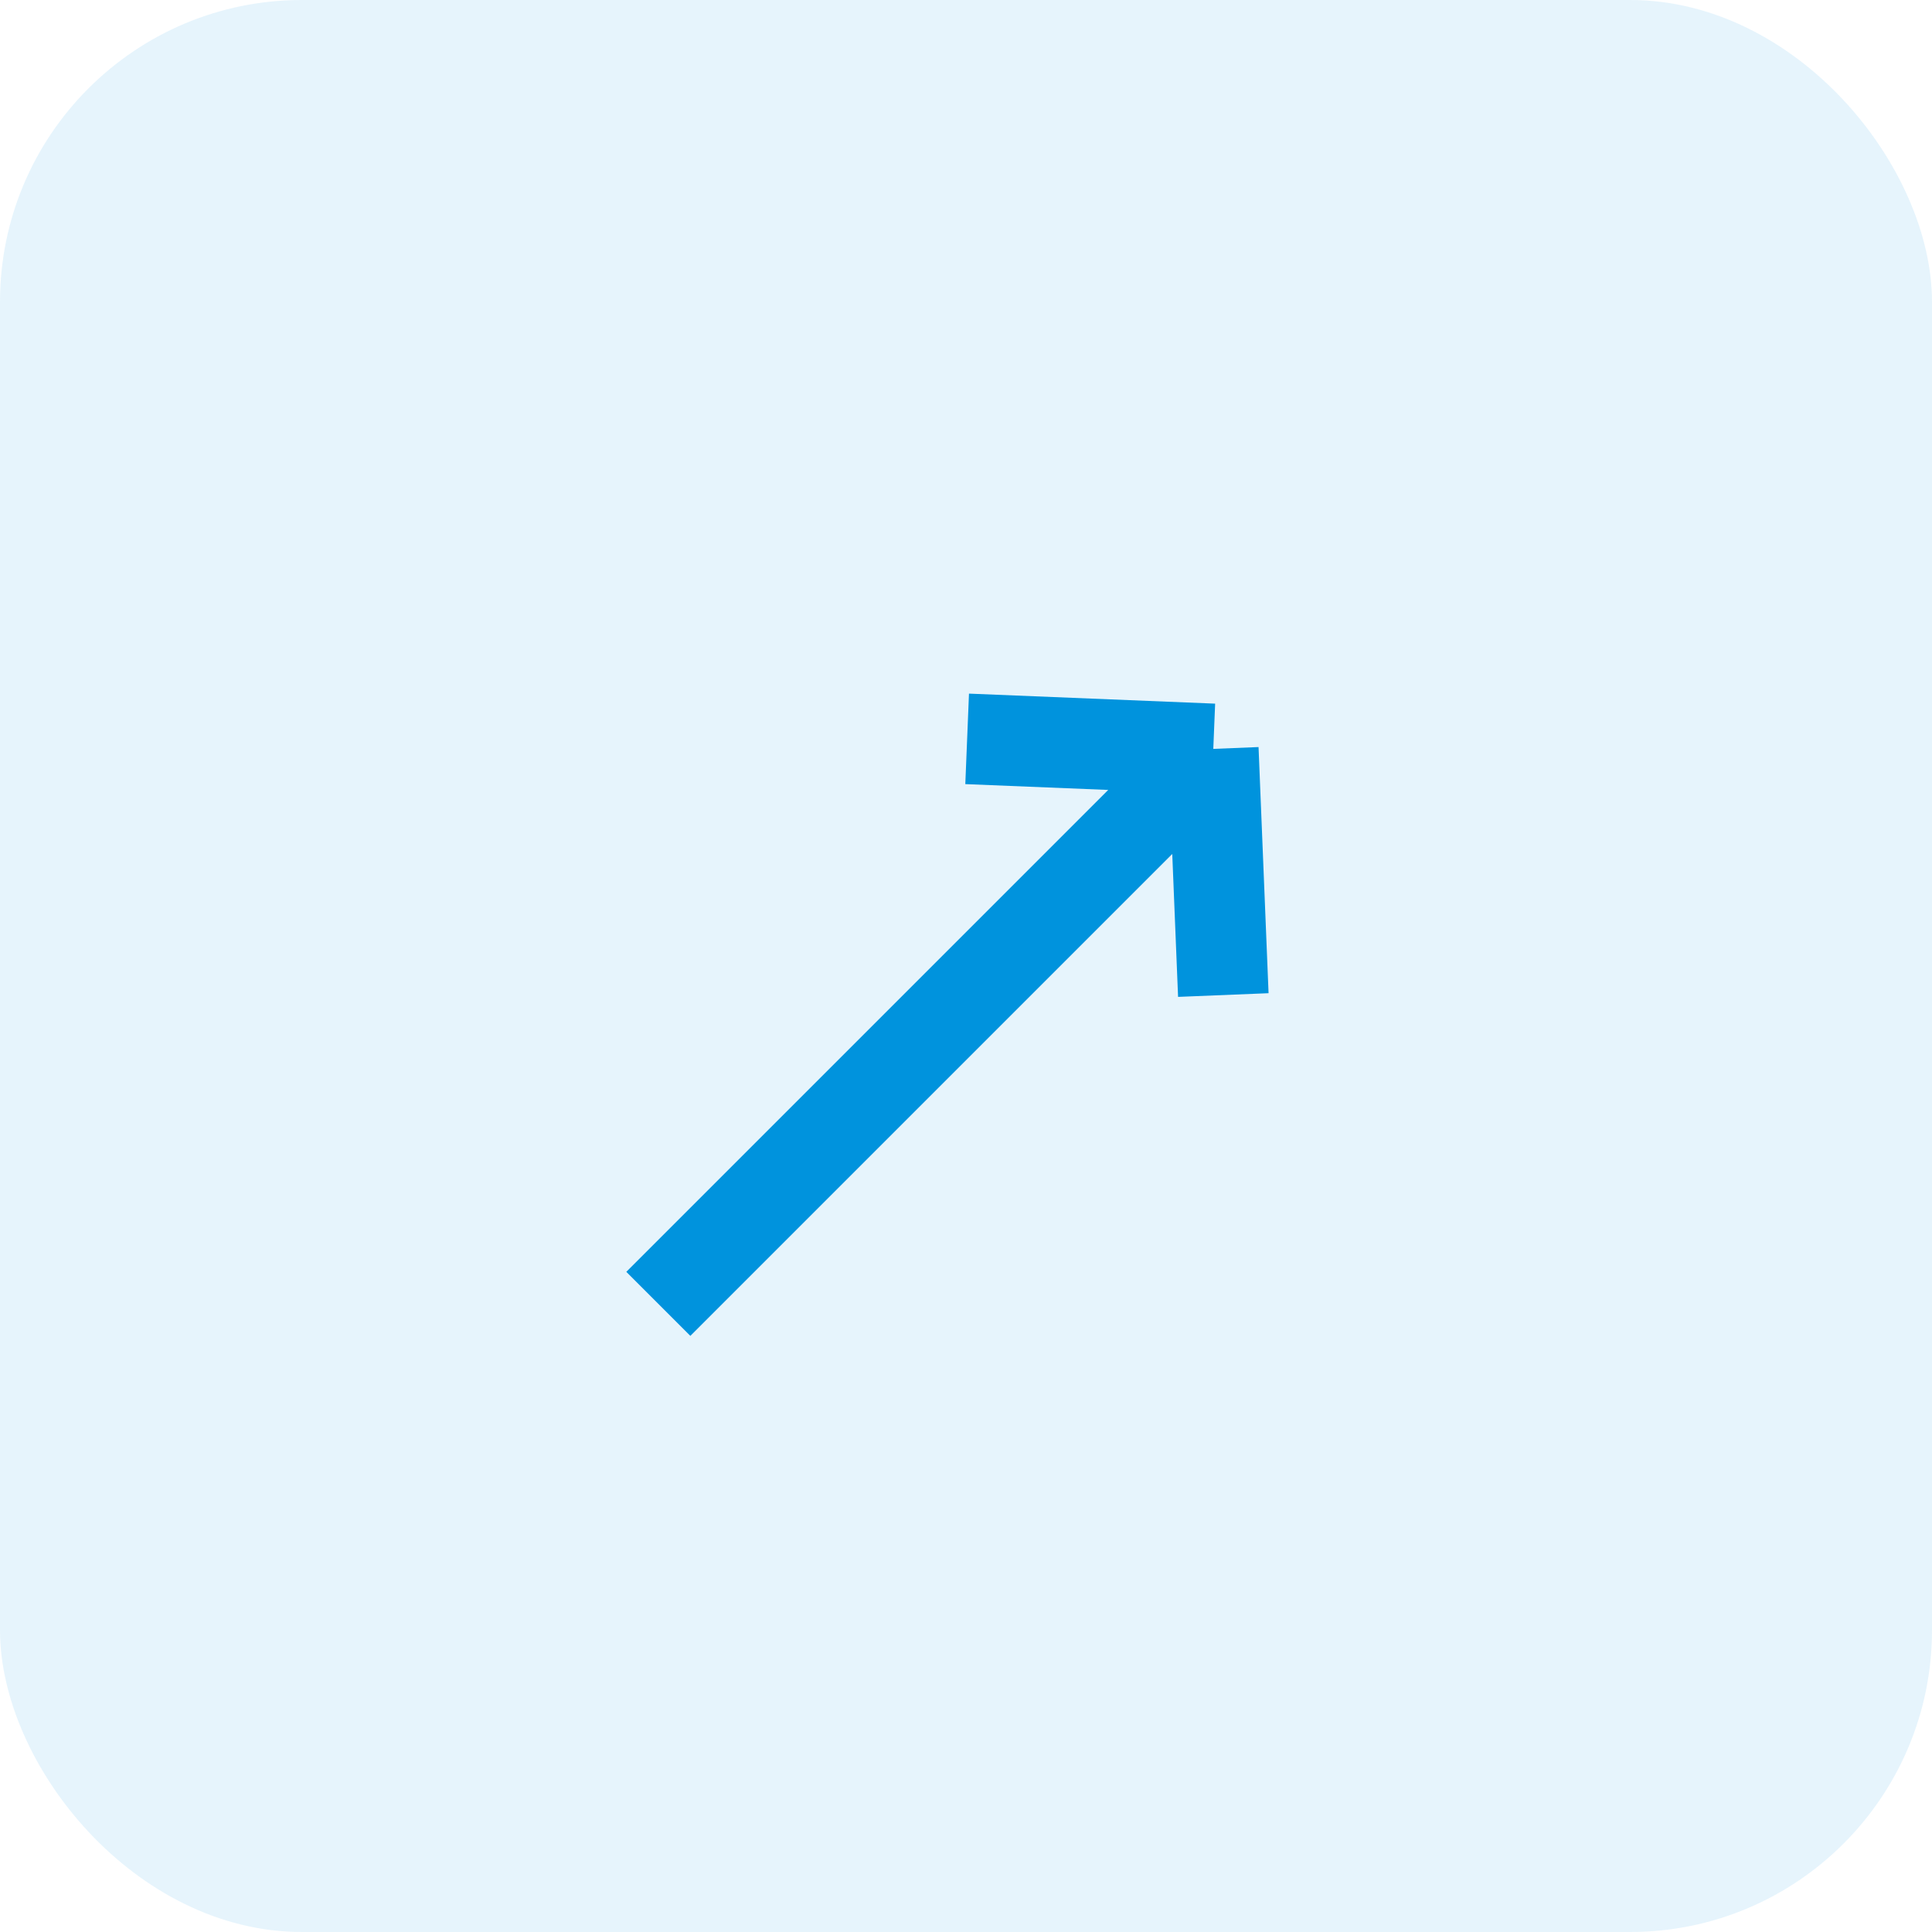
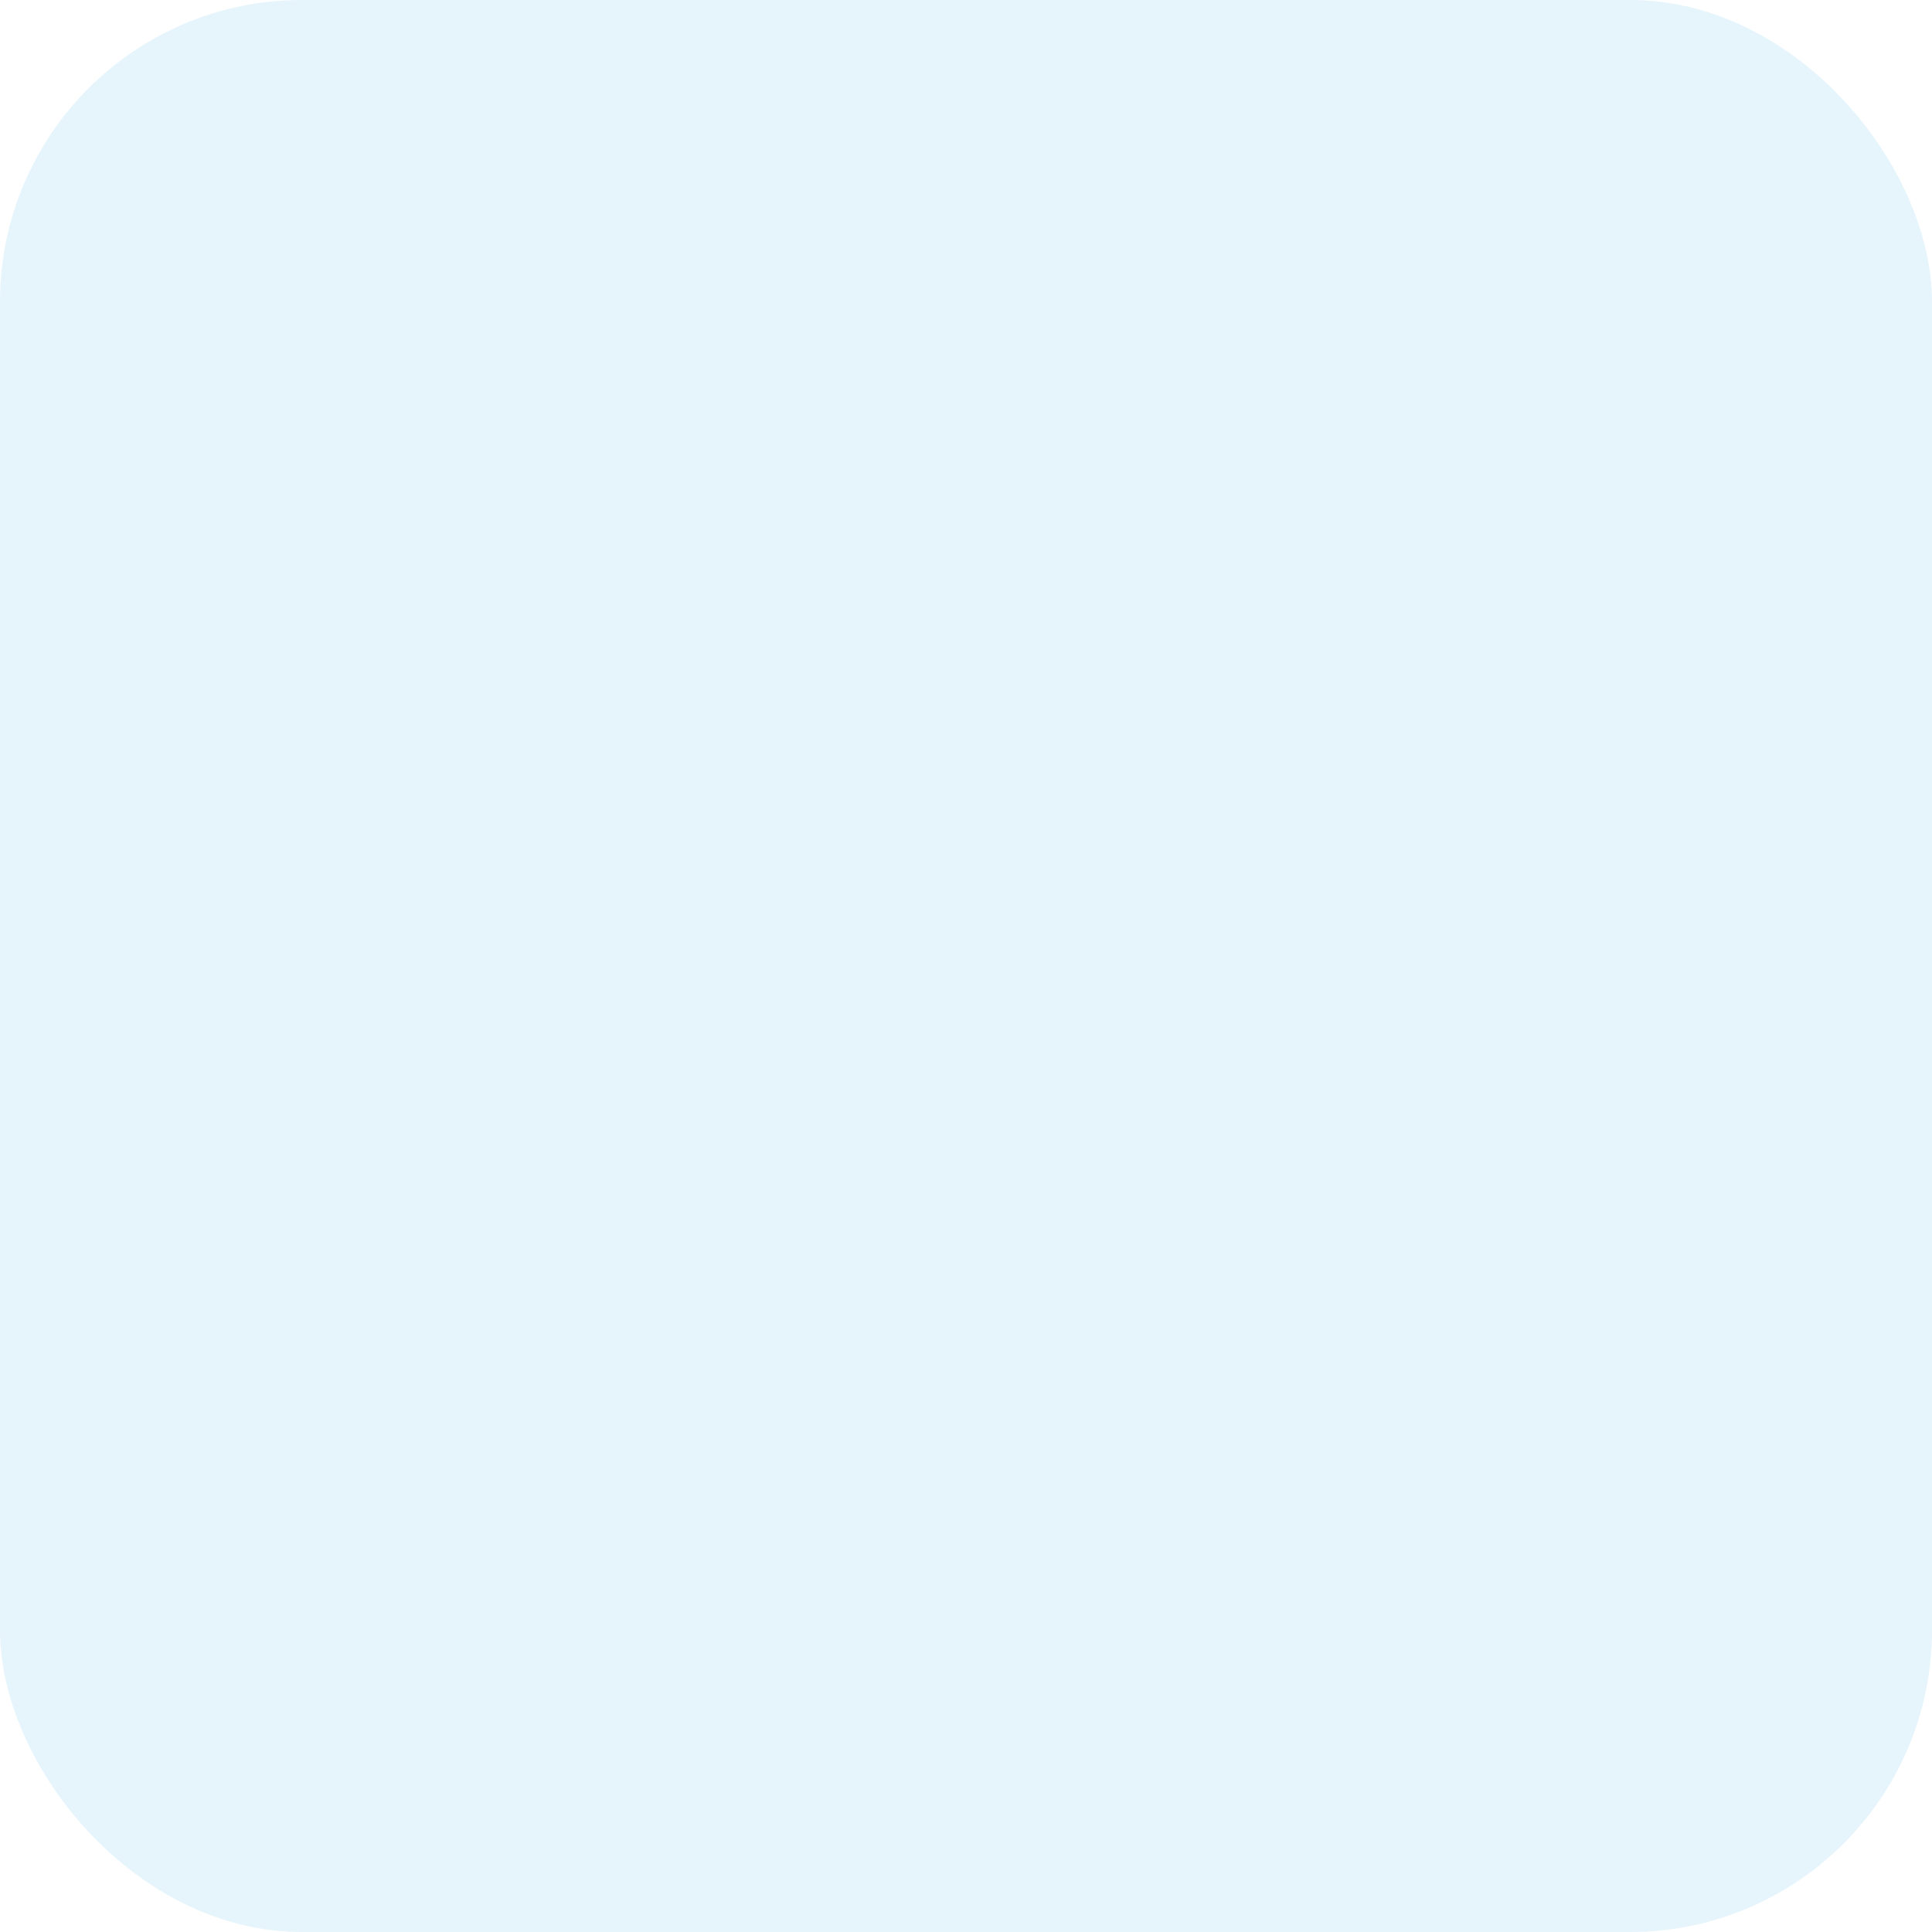
<svg xmlns="http://www.w3.org/2000/svg" width="32" height="32" viewBox="0 0 32 32" fill="none">
  <rect width="32" height="32" rx="5" fill="#0093DD" fill-opacity="0.1" />
-   <path d="M10.904 21.596L20.096 12.404M20.096 12.404L20.262 16.481M20.096 12.404L16.019 12.238" stroke="#0093DD" stroke-width="1.5" />
</svg>